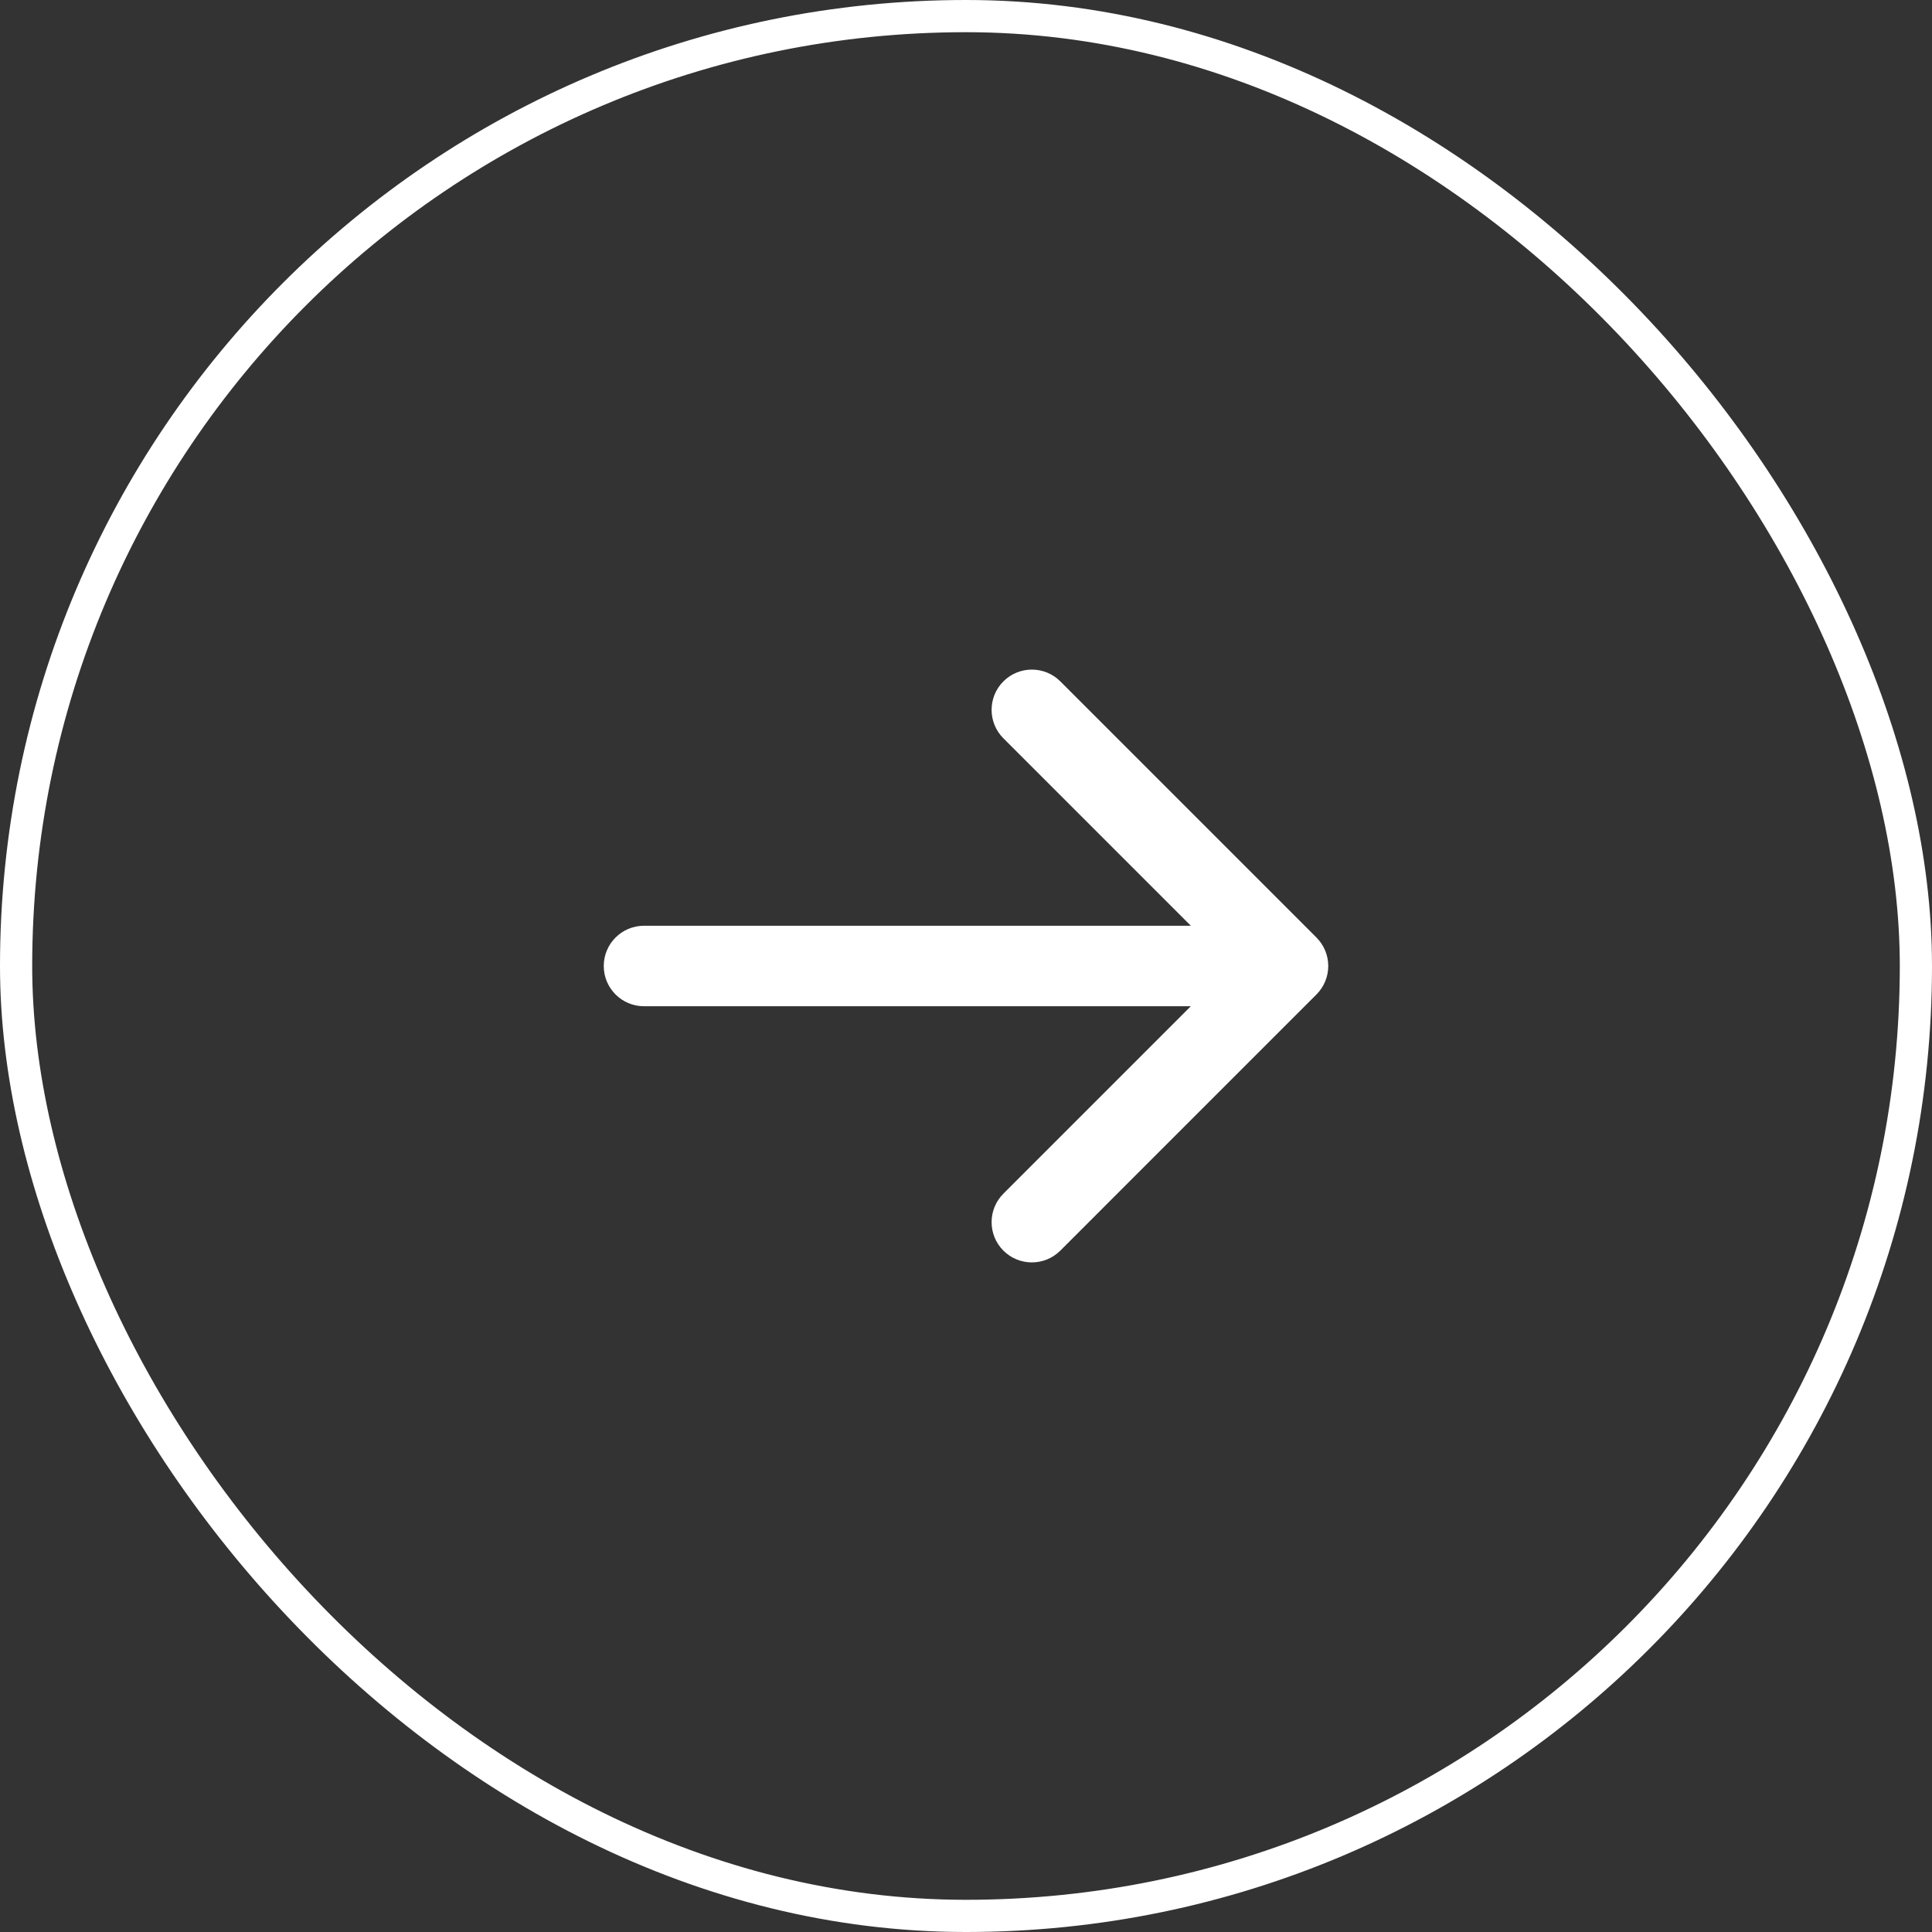
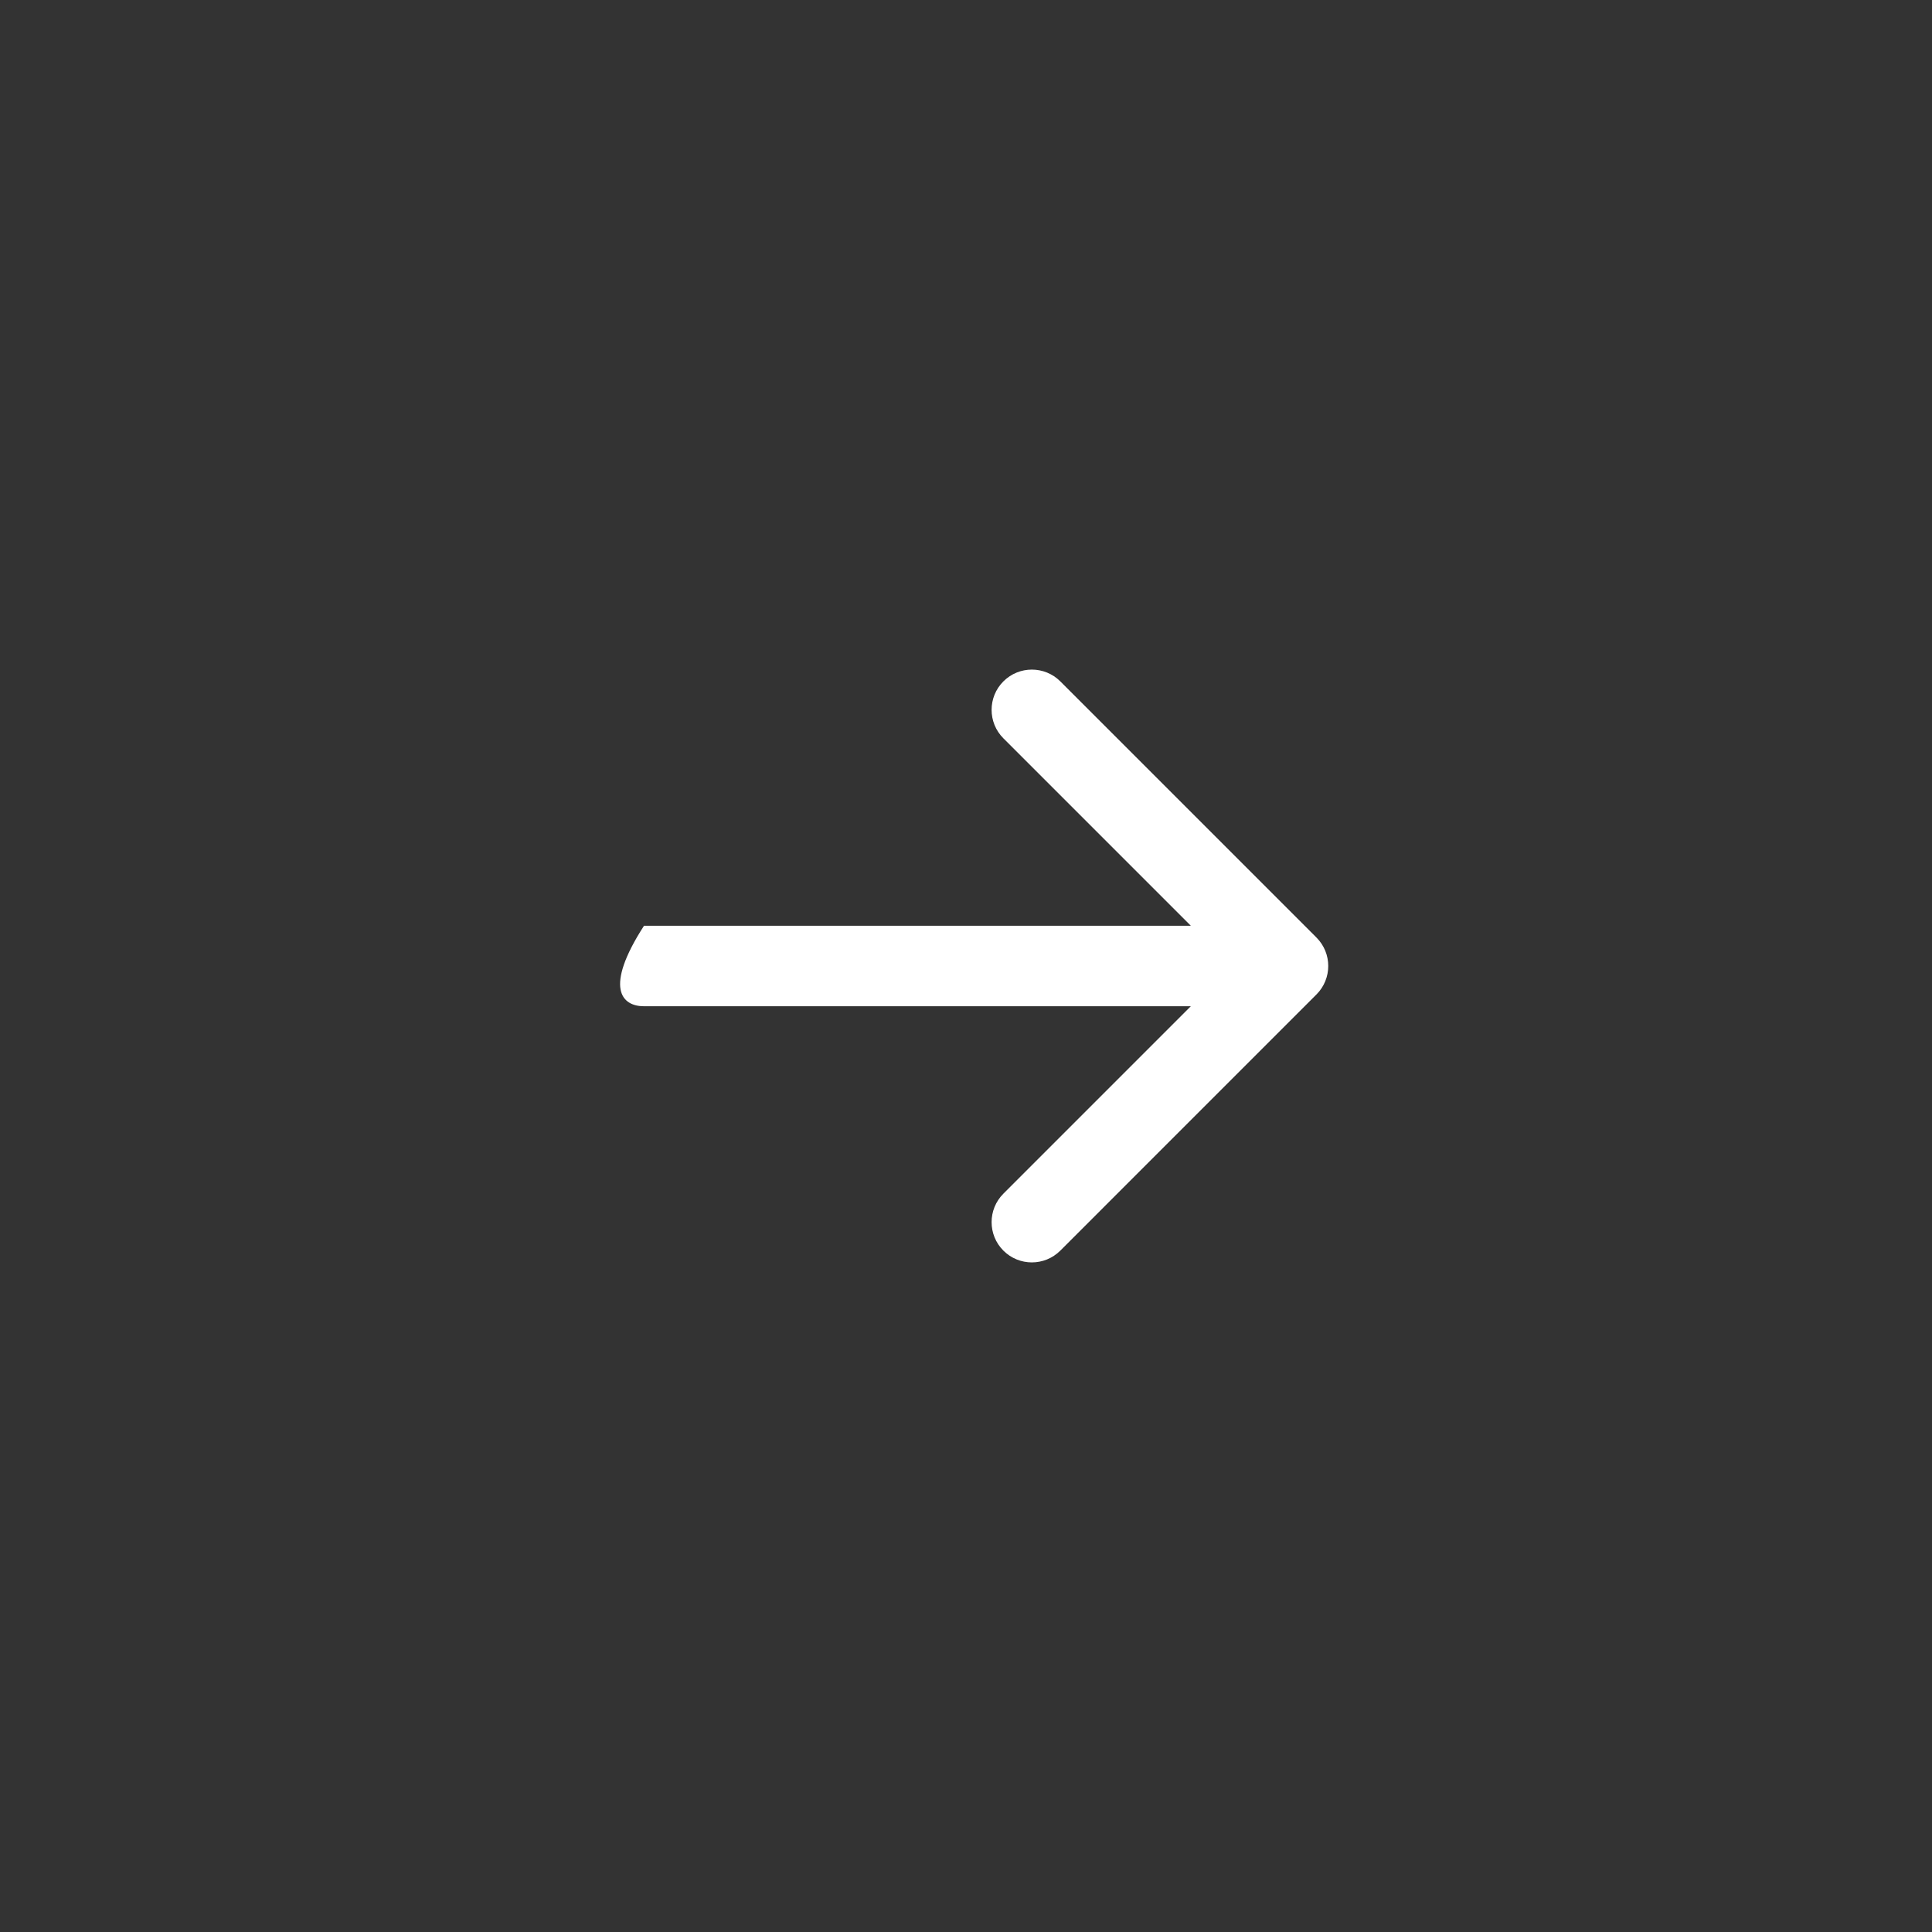
<svg xmlns="http://www.w3.org/2000/svg" width="60" height="60" viewBox="0 0 60 60" fill="none">
  <rect x="0" y="0" width="60" height="60" fill="#333333" stroke="none" />
-   <rect x="59.5" y="59.5" width="59" height="59" rx="29.5" transform="rotate(-180 59.5 59.5)" stroke="white" />
-   <path d="M20 28.75C19.31 28.75 18.75 29.31 18.75 30C18.75 30.69 19.31 31.25 20 31.25L20 28.75ZM40.884 30.884C41.372 30.396 41.372 29.604 40.884 29.116L32.929 21.161C32.441 20.673 31.649 20.673 31.161 21.161C30.673 21.649 30.673 22.441 31.161 22.929L38.232 30L31.161 37.071C30.673 37.559 30.673 38.351 31.161 38.839C31.649 39.327 32.441 39.327 32.929 38.839L40.884 30.884ZM20 31.25L40 31.25L40 28.75L20 28.75L20 31.25Z" fill="white" />
+   <path d="M20 28.75C18.75 30.69 19.31 31.25 20 31.25L20 28.75ZM40.884 30.884C41.372 30.396 41.372 29.604 40.884 29.116L32.929 21.161C32.441 20.673 31.649 20.673 31.161 21.161C30.673 21.649 30.673 22.441 31.161 22.929L38.232 30L31.161 37.071C30.673 37.559 30.673 38.351 31.161 38.839C31.649 39.327 32.441 39.327 32.929 38.839L40.884 30.884ZM20 31.25L40 31.25L40 28.75L20 28.75L20 31.25Z" fill="white" />
</svg>